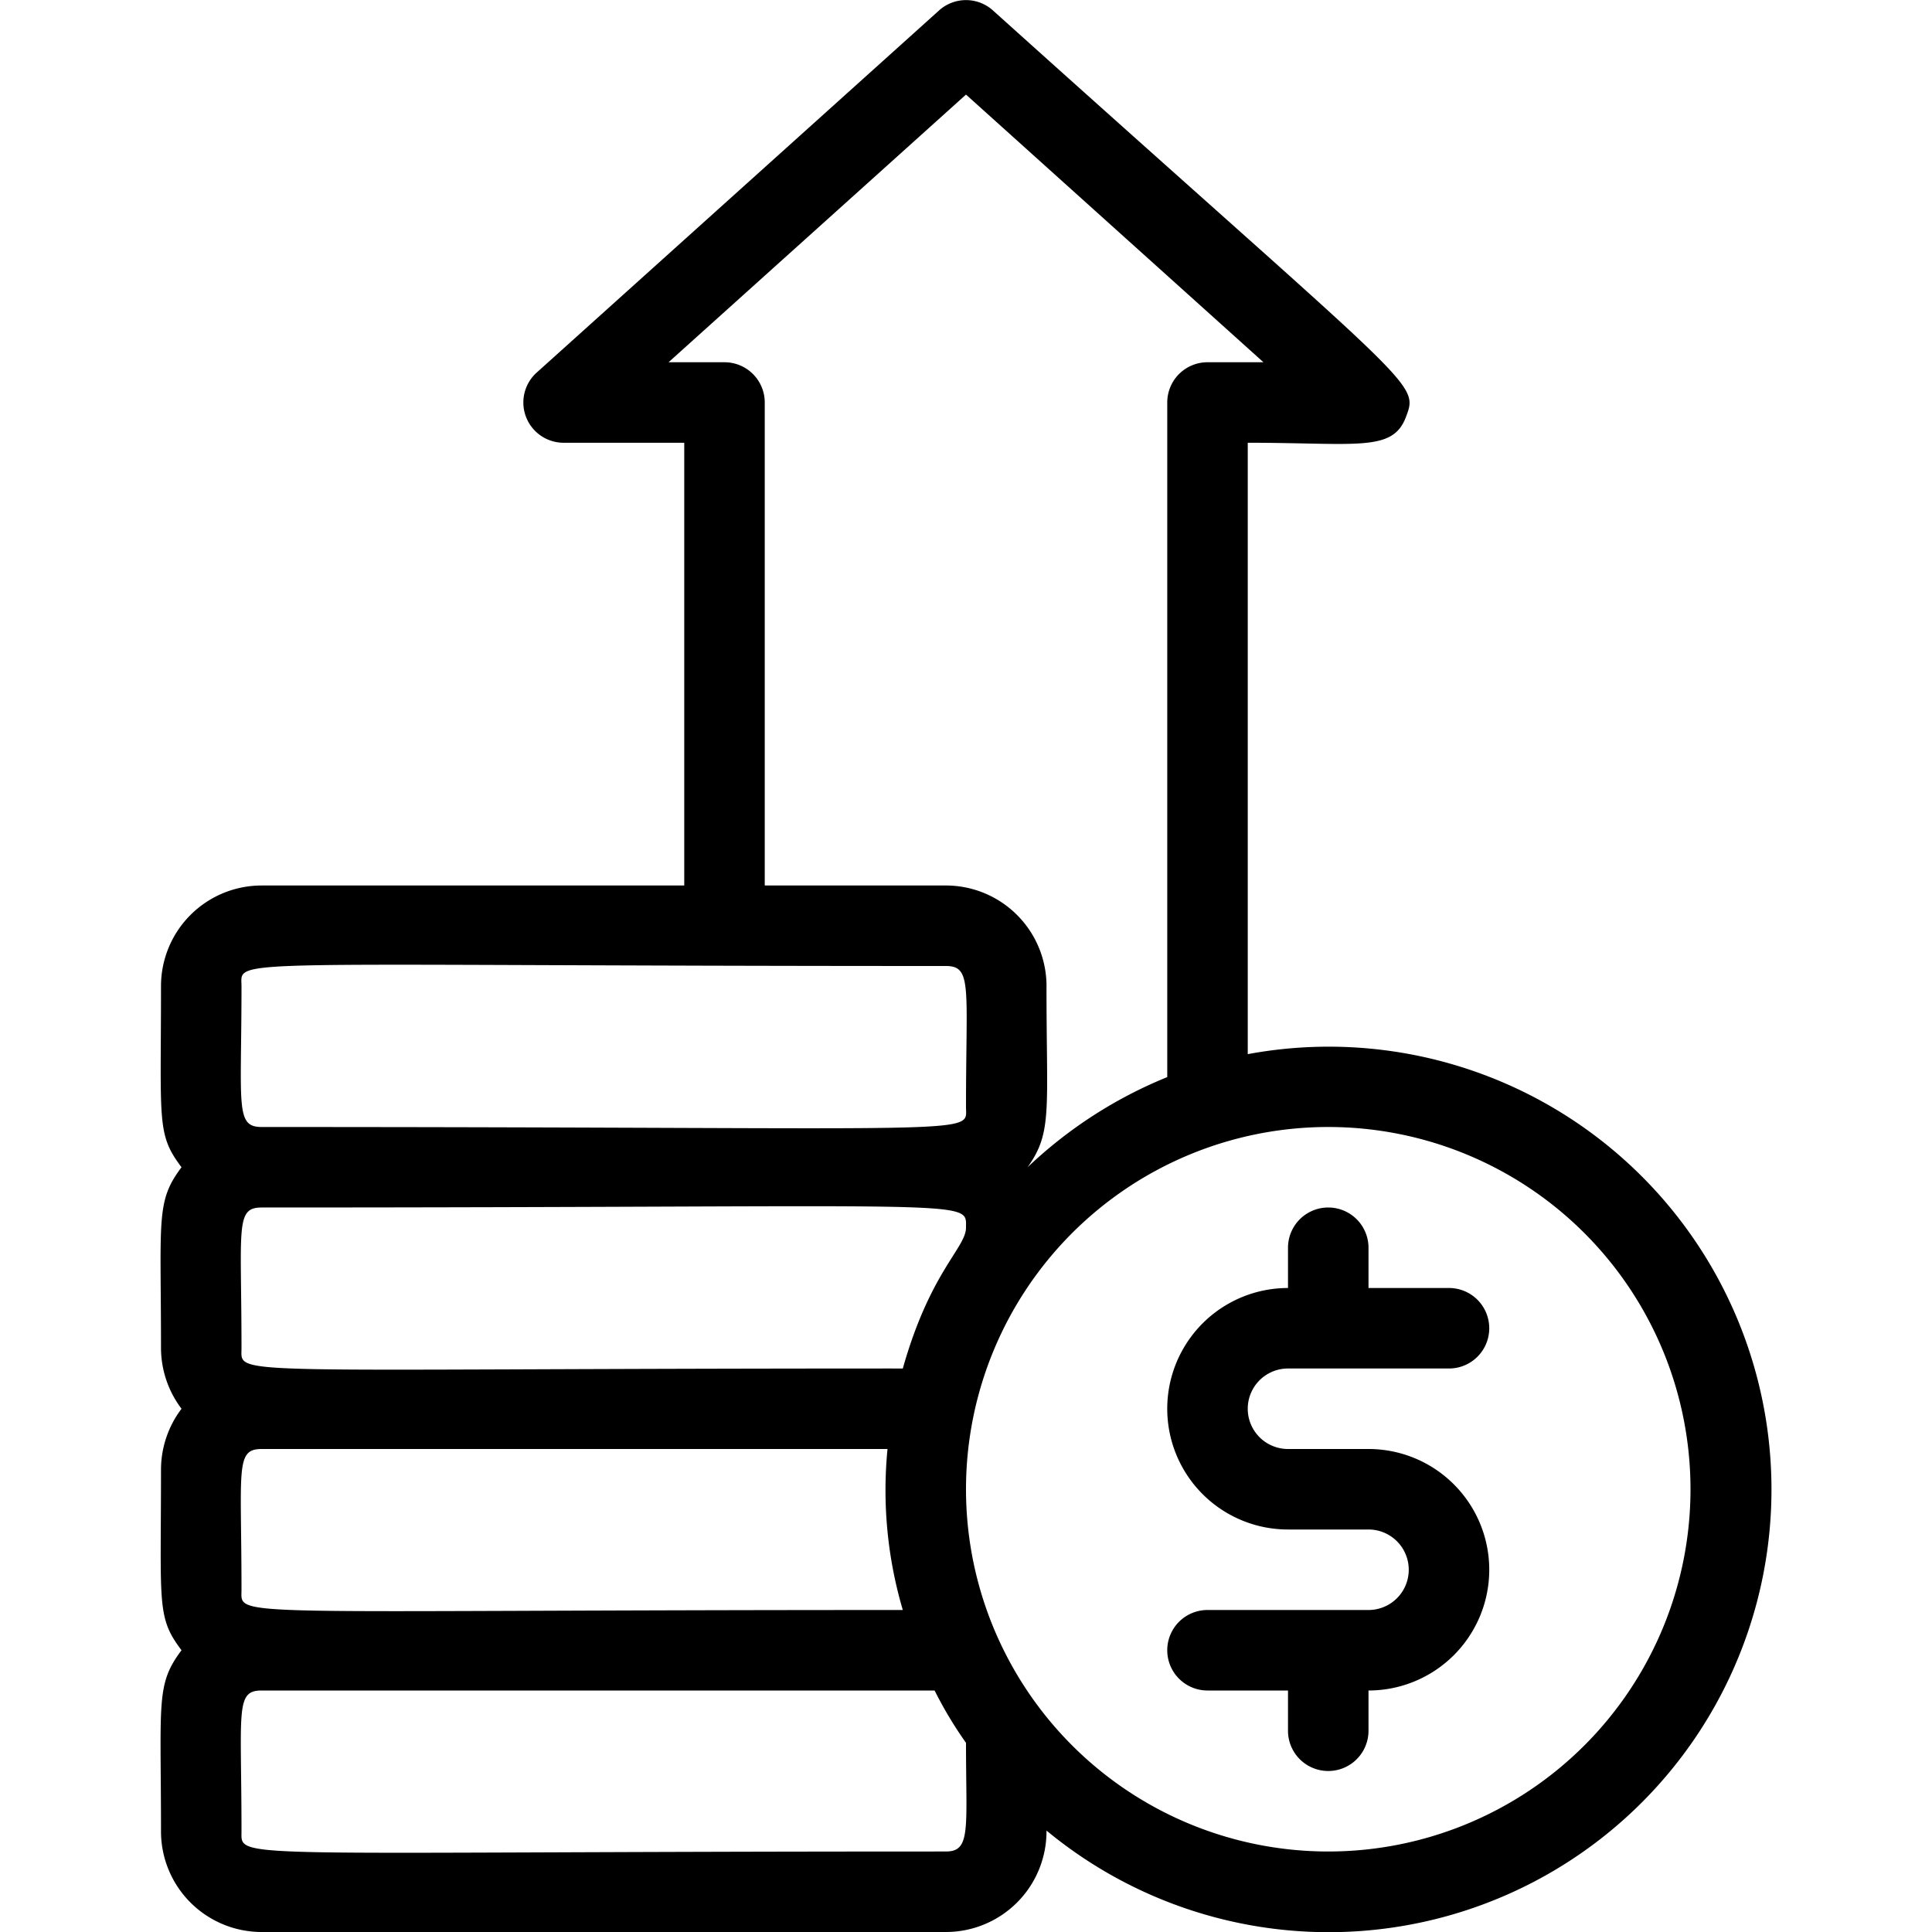
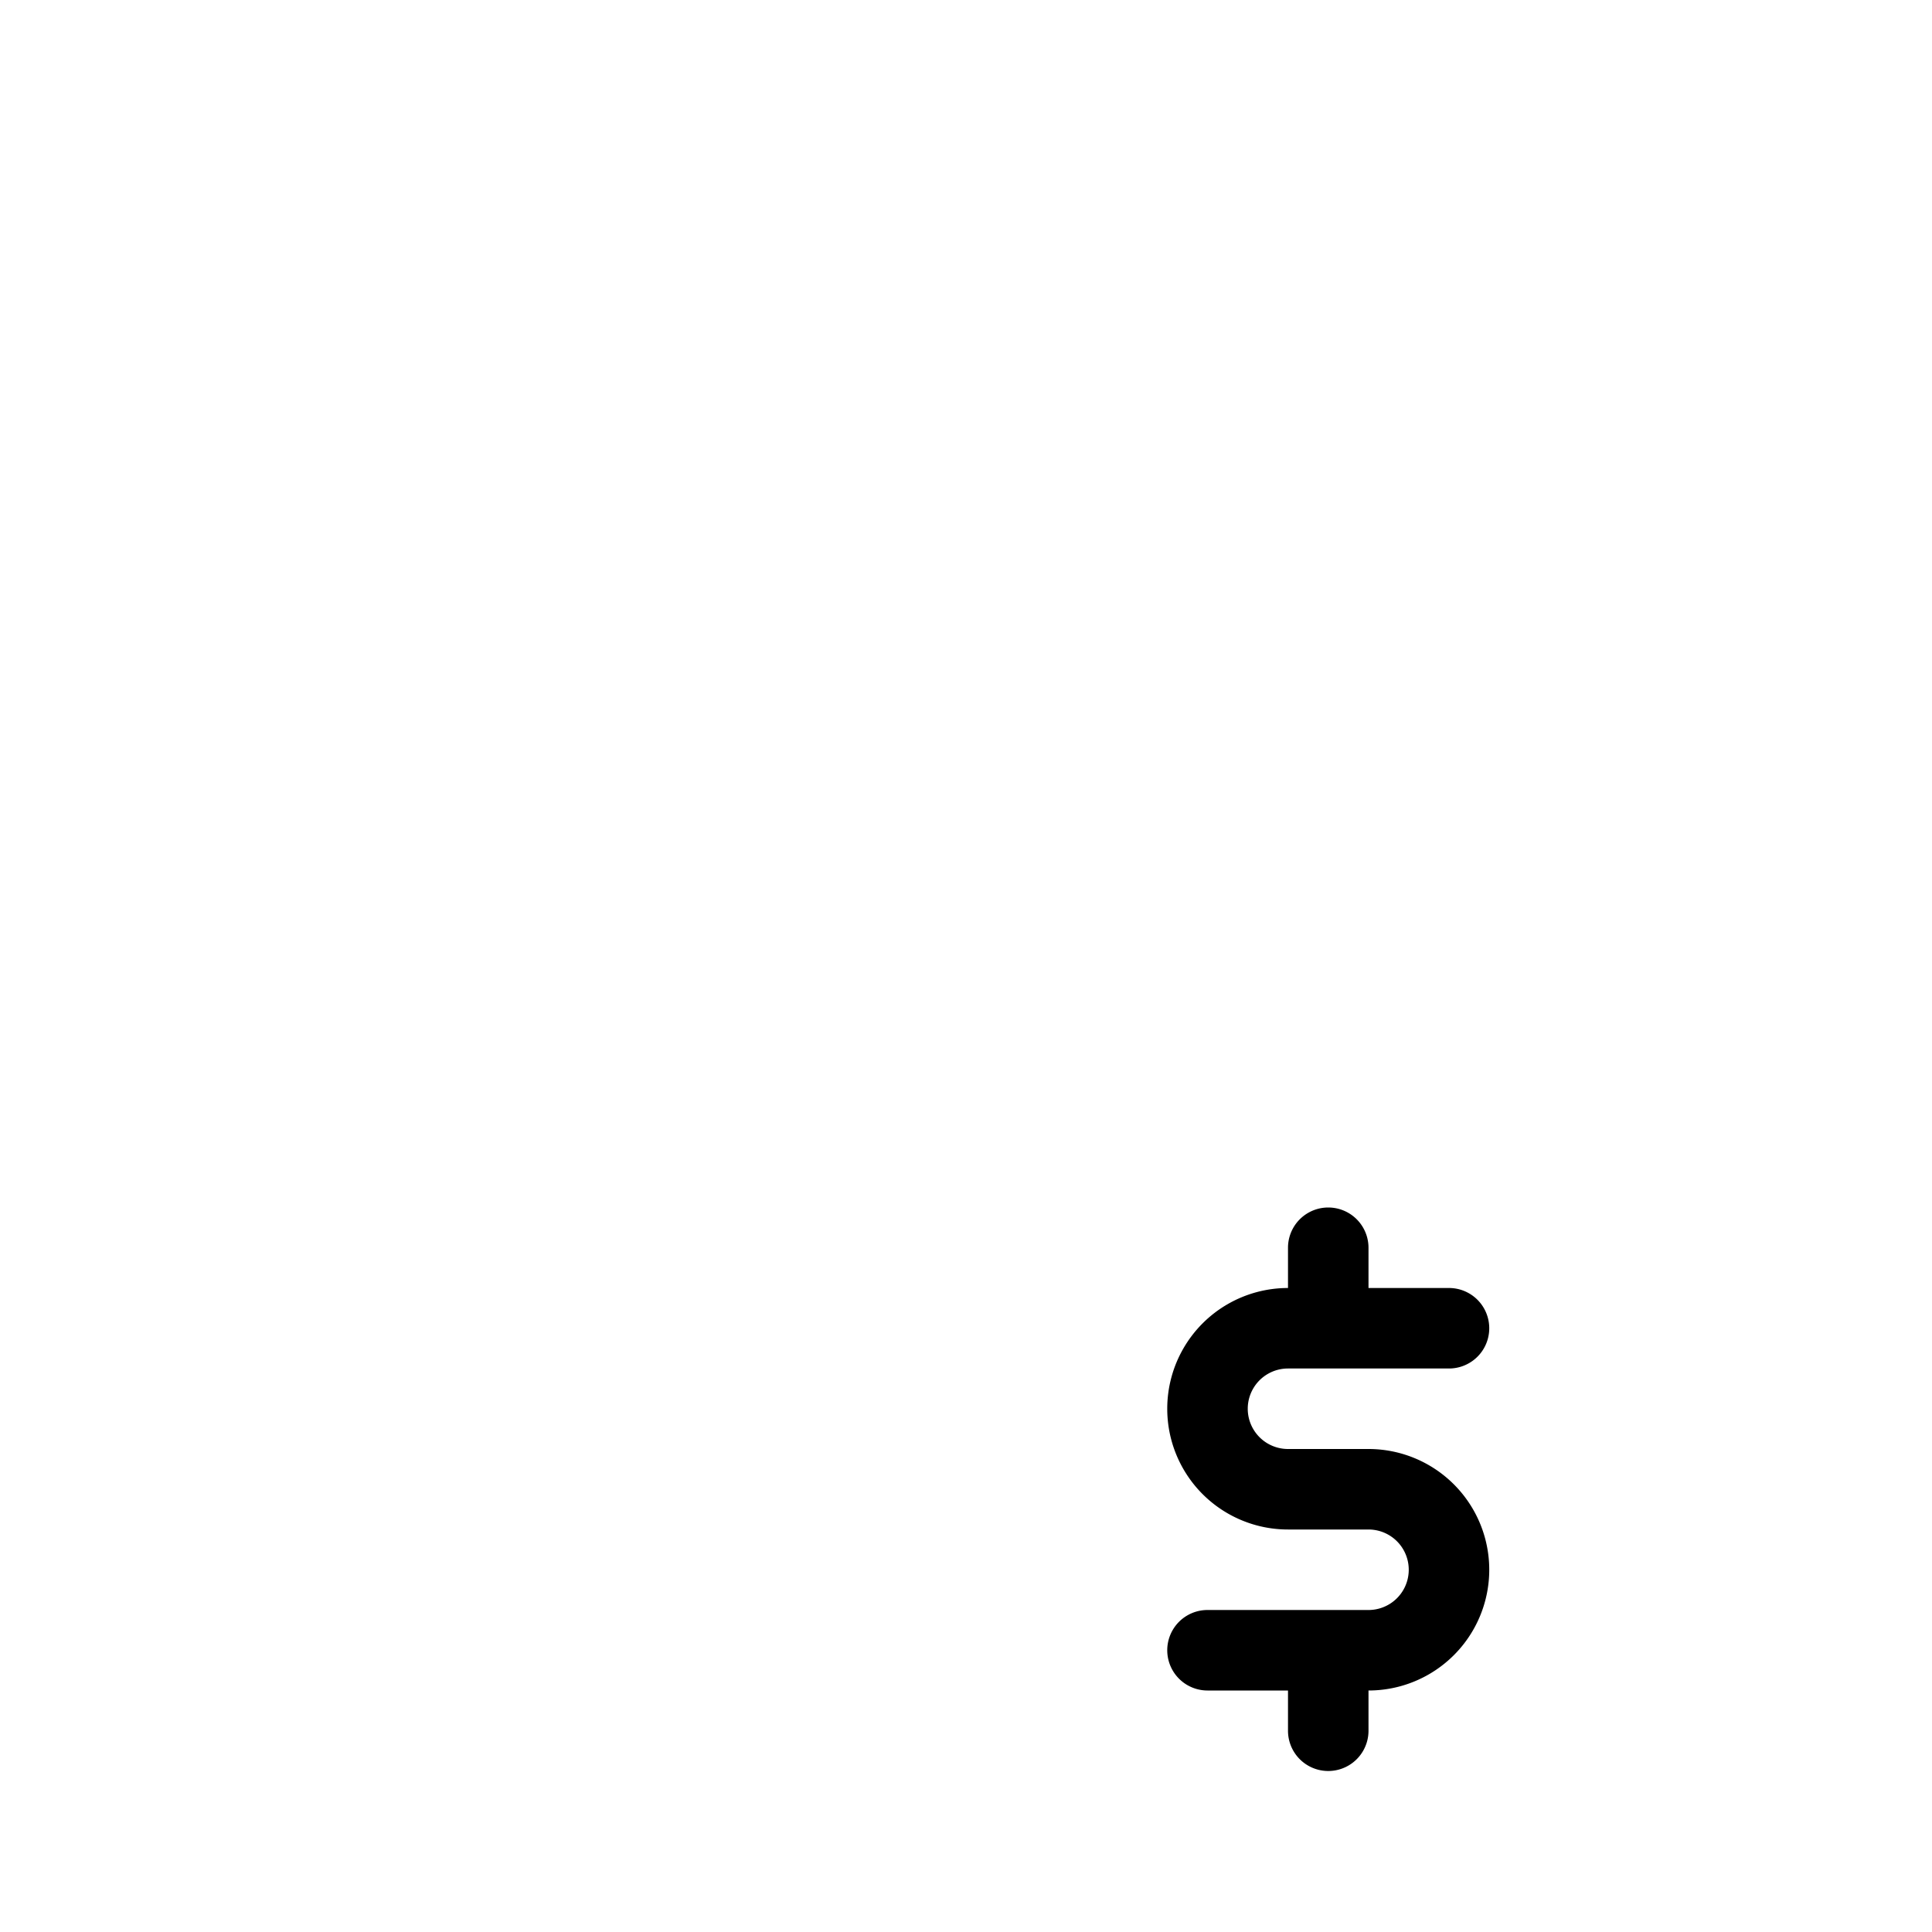
<svg xmlns="http://www.w3.org/2000/svg" viewBox="0 0 48 48" width="512" height="512">
  <g id="Money_profit" data-name="Money profit">
    <path d="M32,34h4a1,1,0,0,0,0-2H34V31a1,1,0,0,0-2,0v1a3,3,0,0,0,0,6h2a1,1,0,0,1,0,2H30a1,1,0,0,0,0,2h2v1a1,1,0,0,0,2,0V42a3,3,0,0,0,0-6H32A1,1,0,0,1,32,34Z" />
-     <path d="M31,26.19V11c2.71,0,3.6.24,3.93-.64s.3-.6-10.26-10.1a1,1,0,0,0-1.34,0l-10,9A1,1,0,0,0,14,11h3V22H6.5A2.5,2.5,0,0,0,4,24.5c0,3.39-.11,3.68.51,4.5-.64.85-.51,1.26-.51,4.5A2.51,2.51,0,0,0,4.51,35,2.51,2.51,0,0,0,4,36.5c0,3.39-.11,3.68.51,4.5-.64.85-.51,1.26-.51,4.5A2.5,2.5,0,0,0,6.5,48h17A2.5,2.5,0,0,0,26,45.48a11,11,0,1,0,5-19.29ZM18,9H16.61L24,2.35,31.39,9H30a1,1,0,0,0-1,1V26.76A11.1,11.1,0,0,0,25.53,29c.62-.87.47-1.4.47-4.45A2.5,2.5,0,0,0,23.5,22H19V10A1,1,0,0,0,18,9ZM6,39.5c0-3-.16-3.5.5-3.5H22.05a10.51,10.51,0,0,0,.38,4C5.45,40,6,40.21,6,39.5Zm0-6c0-3-.16-3.5.5-3.5,17.94,0,17.5-.22,17.5.5,0,.5-.89,1.09-1.57,3.5C5.45,34,6,34.21,6,33.5Zm0-9c0-.72-.7-.5,17.5-.5.66,0,.5.52.5,3.5,0,.72.7.5-17.5.5C5.84,28,6,27.48,6,24.5ZM23.5,46C5.56,46,6,46.22,6,45.5c0-3-.16-3.5.5-3.5H23.22A9.94,9.94,0,0,0,24,43.3C24,45.44,24.13,46,23.5,46ZM33,46a9,9,0,1,1,9-9A9,9,0,0,1,33,46Z" />
  </g>
</svg>